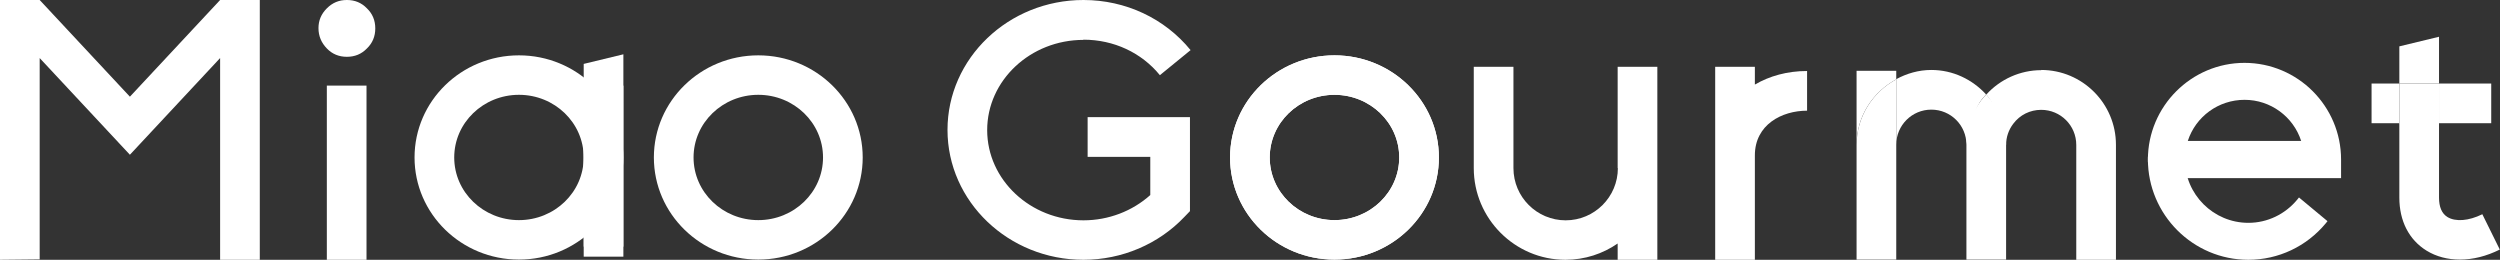
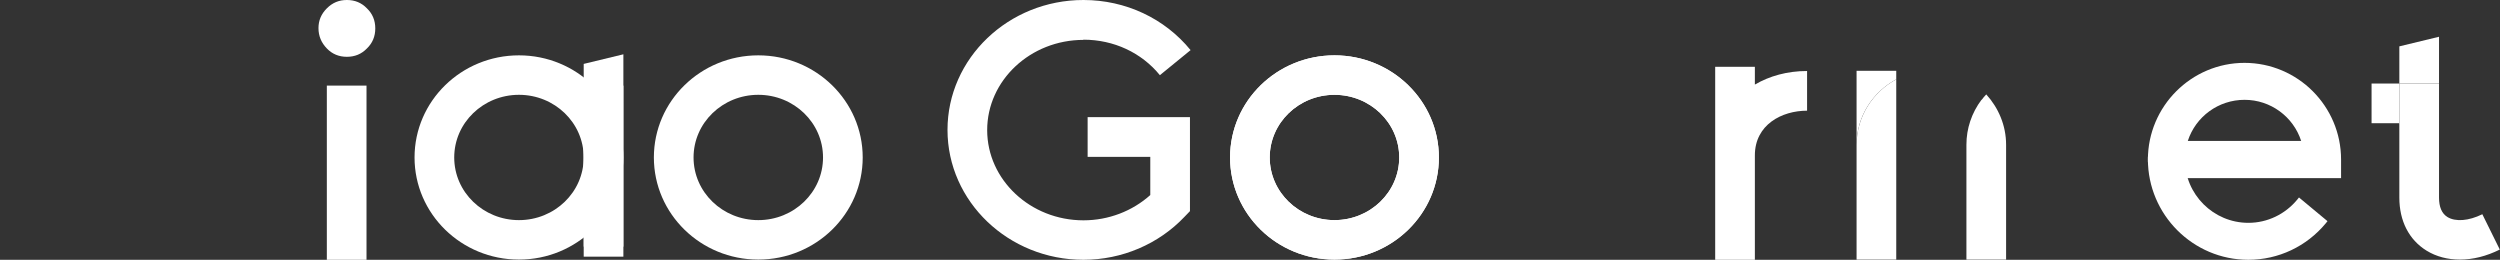
<svg xmlns="http://www.w3.org/2000/svg" viewBox="0 0 119.71 12.44">
  <rect x="0" y="0" width="119.71" height="12.44" fill="#333333" stroke="none" />
  <defs>
    <style>.d{fill:white;}</style>
  </defs>
  <g id="a" />
  <g id="b">
    <g id="c">
      <g>
        <g>
          <g>
            <rect class="d" x="27.95" y="4.89" width="1.9" height="6.92" />
            <polygon class="d" points="29.85 2.6 27.95 3.06 27.95 4.89 29.85 4.89 29.85 2.6" />
          </g>
          <path class="d" d="M27.95,4.1h1.9V12.29h-1.9V4.1Z" />
          <path class="d" d="M24.85,2.65c-2.76,0-5,2.19-5,4.89s2.24,4.89,5,4.89,5-2.19,5-4.89-2.24-4.89-5-4.89Zm0,7.89c-1.71,0-3.1-1.34-3.1-3s1.39-3,3.1-3,3.1,1.34,3.1,3-1.39,3-3.1,3Z" />
        </g>
        <path class="d" d="M15.25,1.35c0-.37,.13-.68,.4-.95,.27-.27,.58-.4,.96-.4s.7,.13,.96,.4c.27,.26,.4,.58,.4,.96s-.13,.7-.4,.96c-.26,.27-.58,.4-.96,.4s-.7-.13-.96-.4-.4-.59-.4-.97Z" />
        <rect class="d" x="15.65" y="4.1" width="1.9" height="8.34" />
-         <path class="d" d="M97.74,3.36c-1,0-1.96,.43-2.63,1.17,.59,.64,.95,2.41,.95,2.41,0-.37,.12-.72,.34-1.01,.32-.43,.81-.67,1.34-.67,.93,0,1.68,.75,1.68,1.68v5.5h1.9V6.93c0-1.97-1.6-3.58-3.58-3.58Z" />
        <path class="d" d="M51.88,1.9c1.45,0,2.78,.62,3.66,1.7l1.47-1.2c-1.24-1.52-3.11-2.4-5.13-2.4-3.59,0-6.51,2.79-6.51,6.22s2.92,6.22,6.51,6.22c1.84,0,3.6-.75,4.84-2.06l.26-.27V5.61h-4.9v1.9h3v1.83c-.86,.77-2,1.21-3.2,1.21-2.54,0-4.61-1.94-4.61-4.32s2.07-4.32,4.61-4.32Z" />
        <path class="d" d="M84.03,3.2h-1.9V12.44h1.9V7.44c0-1.47,1.29-2.14,2.5-2.14v-1.9c-.95,0-1.8,.24-2.5,.65v-.86Z" />
-         <path class="d" d="M77.47,8.05c0,1.38-1.12,2.5-2.5,2.5s-2.5-1.12-2.5-2.5V3.2h-1.9v4.85c0,2.42,1.97,4.39,4.39,4.39,.93,0,1.79-.29,2.5-.78v.78h1.9V3.2h-1.9v4.85Z" />
        <path class="d" d="M63.9,2.65c-2.76,0-5,2.19-5,4.89s2.24,4.89,5,4.89,5-2.19,5-4.89-2.24-4.89-5-4.89Zm0,7.89c-1.71,0-3.1-1.34-3.1-3s1.39-3,3.1-3,3.1,1.34,3.1,3-1.39,3-3.1,3Z" />
        <path class="d" d="M63.9,2.65c-2.76,0-5,2.19-5,4.89s2.24,4.89,5,4.89,5-2.19,5-4.89-2.24-4.89-5-4.89Zm0,7.89c-1.71,0-3.1-1.34-3.1-3s1.39-3,3.1-3,3.1,1.34,3.1,3-1.39,3-3.1,3Z" />
-         <path class="d" d="M95.1,4.52c-.65-.71-1.58-1.17-2.62-1.17-.61,0-1.18,.17-1.68,.44v3.14c0-.93,.75-1.68,1.68-1.68s1.68,.75,1.68,1.68c0,0,.25-1.53,.72-2.15,.07-.09,.14-.17,.22-.26Z" />
        <path class="d" d="M88.9,6.93v5.5h1.9V3.8c-1.12,.6-1.9,1.78-1.9,3.14Z" />
        <path class="d" d="M90.8,3.8v-.41h-1.9v3.55c0-1.36,.77-2.53,1.9-3.14Z" />
        <path class="d" d="M94.88,4.78c-.47,.63-.72,1.37-.72,2.15v5.5h1.9V6.93c0-.93-.37-1.77-.95-2.41-.08,.08-.15,.17-.22,.26Z" />
        <path class="d" d="M118.86,10.26c-.65,.32-1.28,.37-1.67,.13-.27-.17-.4-.48-.4-.93v-3.57h-1.9v3.57c0,1.12,.46,2.02,1.3,2.54,.47,.29,1.02,.43,1.6,.43,.62,0,1.27-.16,1.91-.48l-.84-1.7Z" />
-         <rect class="d" x="116.79" y="4" width="2.5" height="1.9" />
        <rect class="d" x="114.89" y="4" width="1.9" height="1.9" />
        <polygon class="d" points="116.79 1.76 114.89 2.22 114.89 4 116.79 4 116.79 1.76" />
        <rect class="d" x="113.56" y="4" width="1.33" height="1.9" />
        <path class="d" d="M110.08,9.46l-.08,.1c-.58,.7-1.43,1.11-2.34,1.11-1.67,0-3.04-1.36-3.04-3.04v-.13h-1.77v.13c0,2.65,2.16,4.81,4.81,4.81,1.44,0,2.79-.64,3.71-1.75l.08-.1-1.36-1.13Z" />
        <path class="d" d="M107.48,3.01c-2.55,0-4.63,2.08-4.63,4.63v.13h1.26v.76h7.99v-.89c0-2.55-2.07-4.63-4.63-4.63Zm0,1.77c1.24,0,2.33,.8,2.71,1.97h-5.43c.38-1.17,1.47-1.97,2.72-1.97Z" />
        <path class="d" d="M36.31,2.65c-2.76,0-5,2.19-5,4.89s2.24,4.89,5,4.89,5-2.19,5-4.89-2.24-4.89-5-4.89Zm0,7.89c-1.71,0-3.1-1.34-3.1-3s1.39-3,3.1-3,3.1,1.34,3.1,3-1.39,3-3.1,3Z" />
-         <polyline class="d" points="0 0 1.9 0 6.22 4.63 10.54 0 12.44 0 12.44 12.44 10.54 12.44 10.54 2.78 6.22 7.41 1.9 2.78 1.9 12.42 0 12.44 0 0 1.9 0" />
      </g>
    </g>
  </g>
</svg>